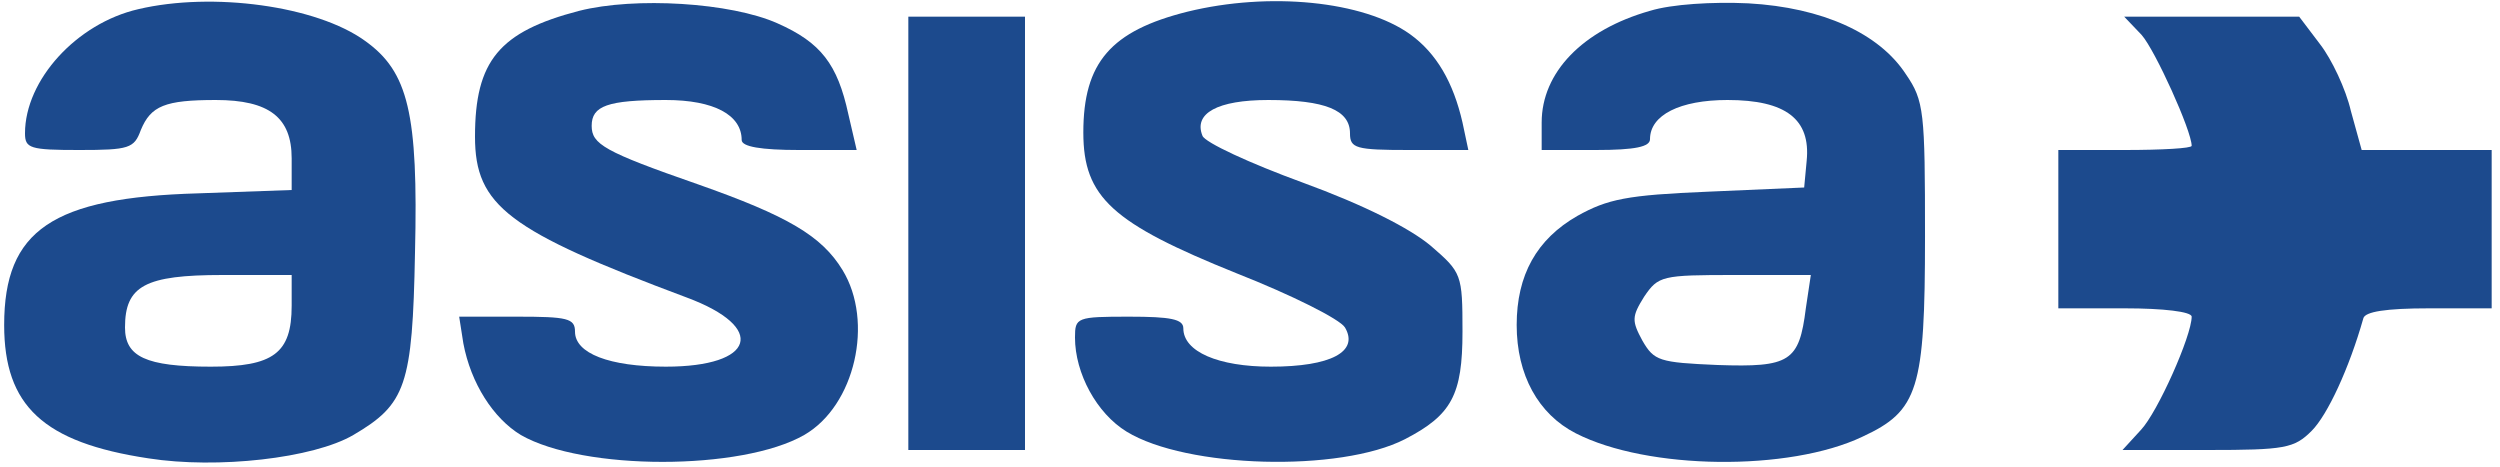
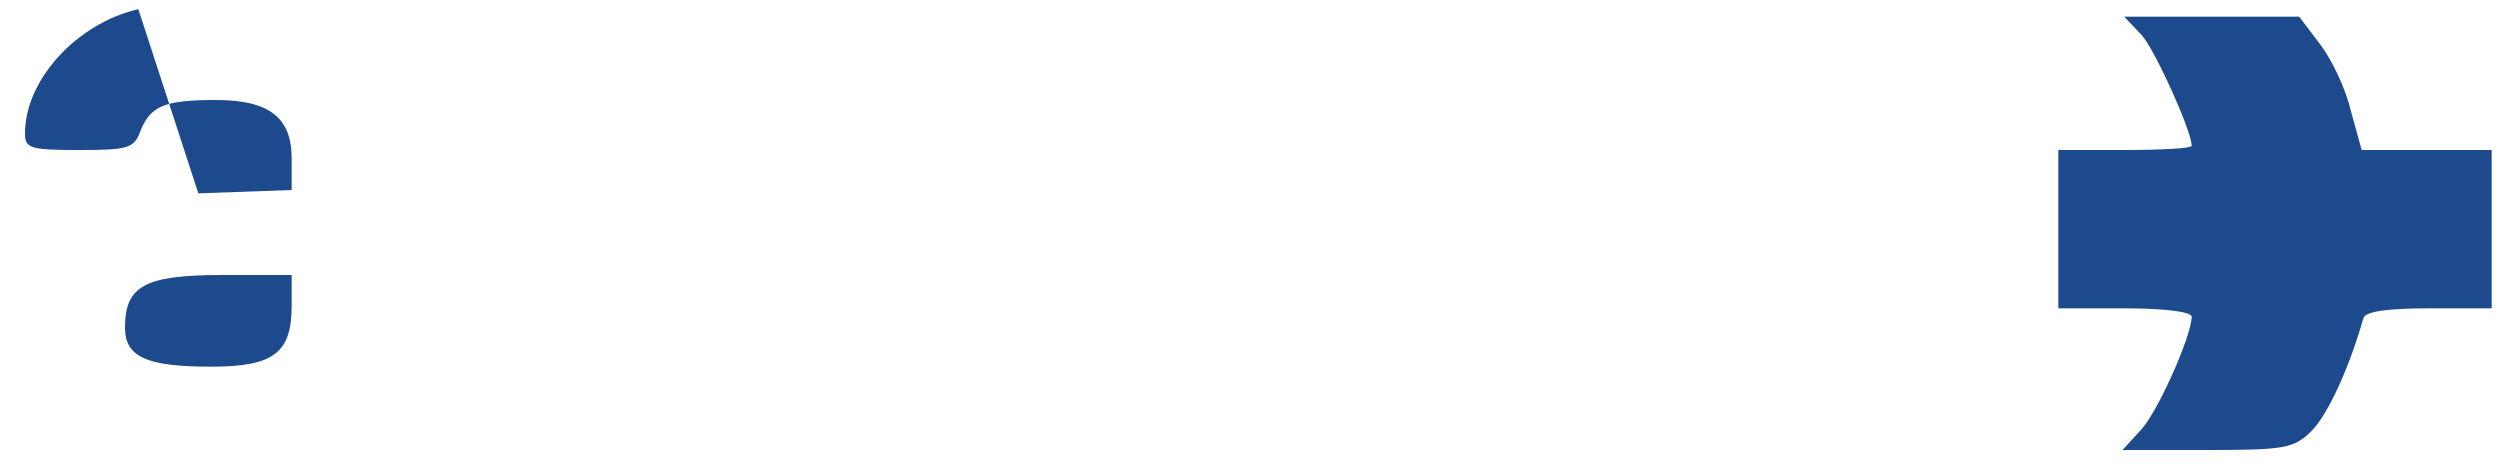
<svg xmlns="http://www.w3.org/2000/svg" version="1.0" width="300pt" height="56pt" viewBox="0 0 300 56" preserveAspectRatio="xMidYMid meet">
  <g transform="translate(0,56) scale(0.1,-0.1)" fill="#1c4a8d" stroke="none">
-     <path d="M166 549 c-74 -17 -136 -85 -136 -149 0 -18 6 -20 65 -20 60 0 66 2 74 24 12 29 29 36 90 36 64 0 91 -21 91 -70 l0 -38 -112 -4 c-175 -5 -233 -44 -233 -158 0 -97 47 -141 173 -160 83 -13 198 0 246 28 63 37 71 59 74 219 4 167 -8 217 -60 254 -58 42 -183 59 -272 38z m184 -356 c0 -57 -22 -73 -97 -73 -78 0 -103 12 -103 47 0 50 24 63 117 63 l83 0 0 -37z" />
-     <path d="M695 547 c-96 -25 -125 -60 -125 -151 0 -83 40 -113 254 -193 97 -36 82 -83 -25 -83 -68 0 -109 16 -109 42 0 16 -9 18 -70 18 l-69 0 5 -32 c9 -48 36 -90 69 -110 75 -43 265 -43 340 0 61 35 84 136 46 198 -25 41 -66 65 -174 103 -112 39 -127 48 -127 70 0 24 19 31 89 31 58 0 91 -18 91 -48 0 -8 23 -12 69 -12 l69 0 -10 43 c-13 60 -33 86 -85 109 -56 25 -171 32 -238 15z" />
-     <path d="M1425 546 c-92 -23 -125 -61 -125 -145 0 -78 35 -109 184 -169 66 -26 124 -55 130 -65 17 -29 -17 -47 -89 -47 -63 0 -105 18 -105 46 0 11 -15 14 -65 14 -63 0 -65 -1 -65 -25 0 -43 26 -91 62 -113 72 -44 256 -49 334 -9 56 29 69 53 69 129 0 69 -1 71 -38 103 -25 21 -80 49 -154 76 -63 23 -117 48 -120 56 -11 27 18 43 79 43 68 0 98 -12 98 -40 0 -18 7 -20 71 -20 l71 0 -7 33 c-11 48 -31 83 -63 106 -56 40 -169 51 -267 27z" />
-     <path d="M1980 547 c-81 -23 -130 -74 -130 -134 l0 -33 65 0 c48 0 65 4 65 13 0 29 36 47 93 47 70 0 100 -23 95 -73 l-3 -32 -115 -5 c-98 -4 -121 -9 -157 -29 -49 -28 -73 -71 -73 -131 0 -60 26 -107 71 -130 86 -44 256 -46 344 -4 67 31 75 57 75 240 0 150 -1 163 -23 195 -32 49 -100 80 -189 85 -43 2 -92 -1 -118 -9z m187 -357 c-8 -64 -19 -71 -106 -68 -70 3 -76 5 -90 29 -13 24 -13 29 2 53 17 25 21 26 109 26 l91 0 -6 -40z" />
-     <path d="M1090 280 l0 -260 70 0 70 0 0 260 0 260 -70 0 -70 0 0 -260z" />
+     <path d="M166 549 c-74 -17 -136 -85 -136 -149 0 -18 6 -20 65 -20 60 0 66 2 74 24 12 29 29 36 90 36 64 0 91 -21 91 -70 l0 -38 -112 -4 z m184 -356 c0 -57 -22 -73 -97 -73 -78 0 -103 12 -103 47 0 50 24 63 117 63 l83 0 0 -37z" />
    <path d="M2570 518 c16 -18 60 -115 60 -133 0 -3 -36 -5 -80 -5 l-80 0 0 -95 0 -95 80 0 c46 0 80 -4 80 -10 0 -23 -41 -115 -61 -136 l-22 -24 102 0 c93 0 104 2 125 23 19 19 45 75 62 135 2 8 27 12 79 12 l75 0 0 95 0 95 -78 0 -78 0 -13 47 c-6 26 -23 62 -37 80 l-25 33 -105 0 -105 0 21 -22z" />
  </g>
</svg>